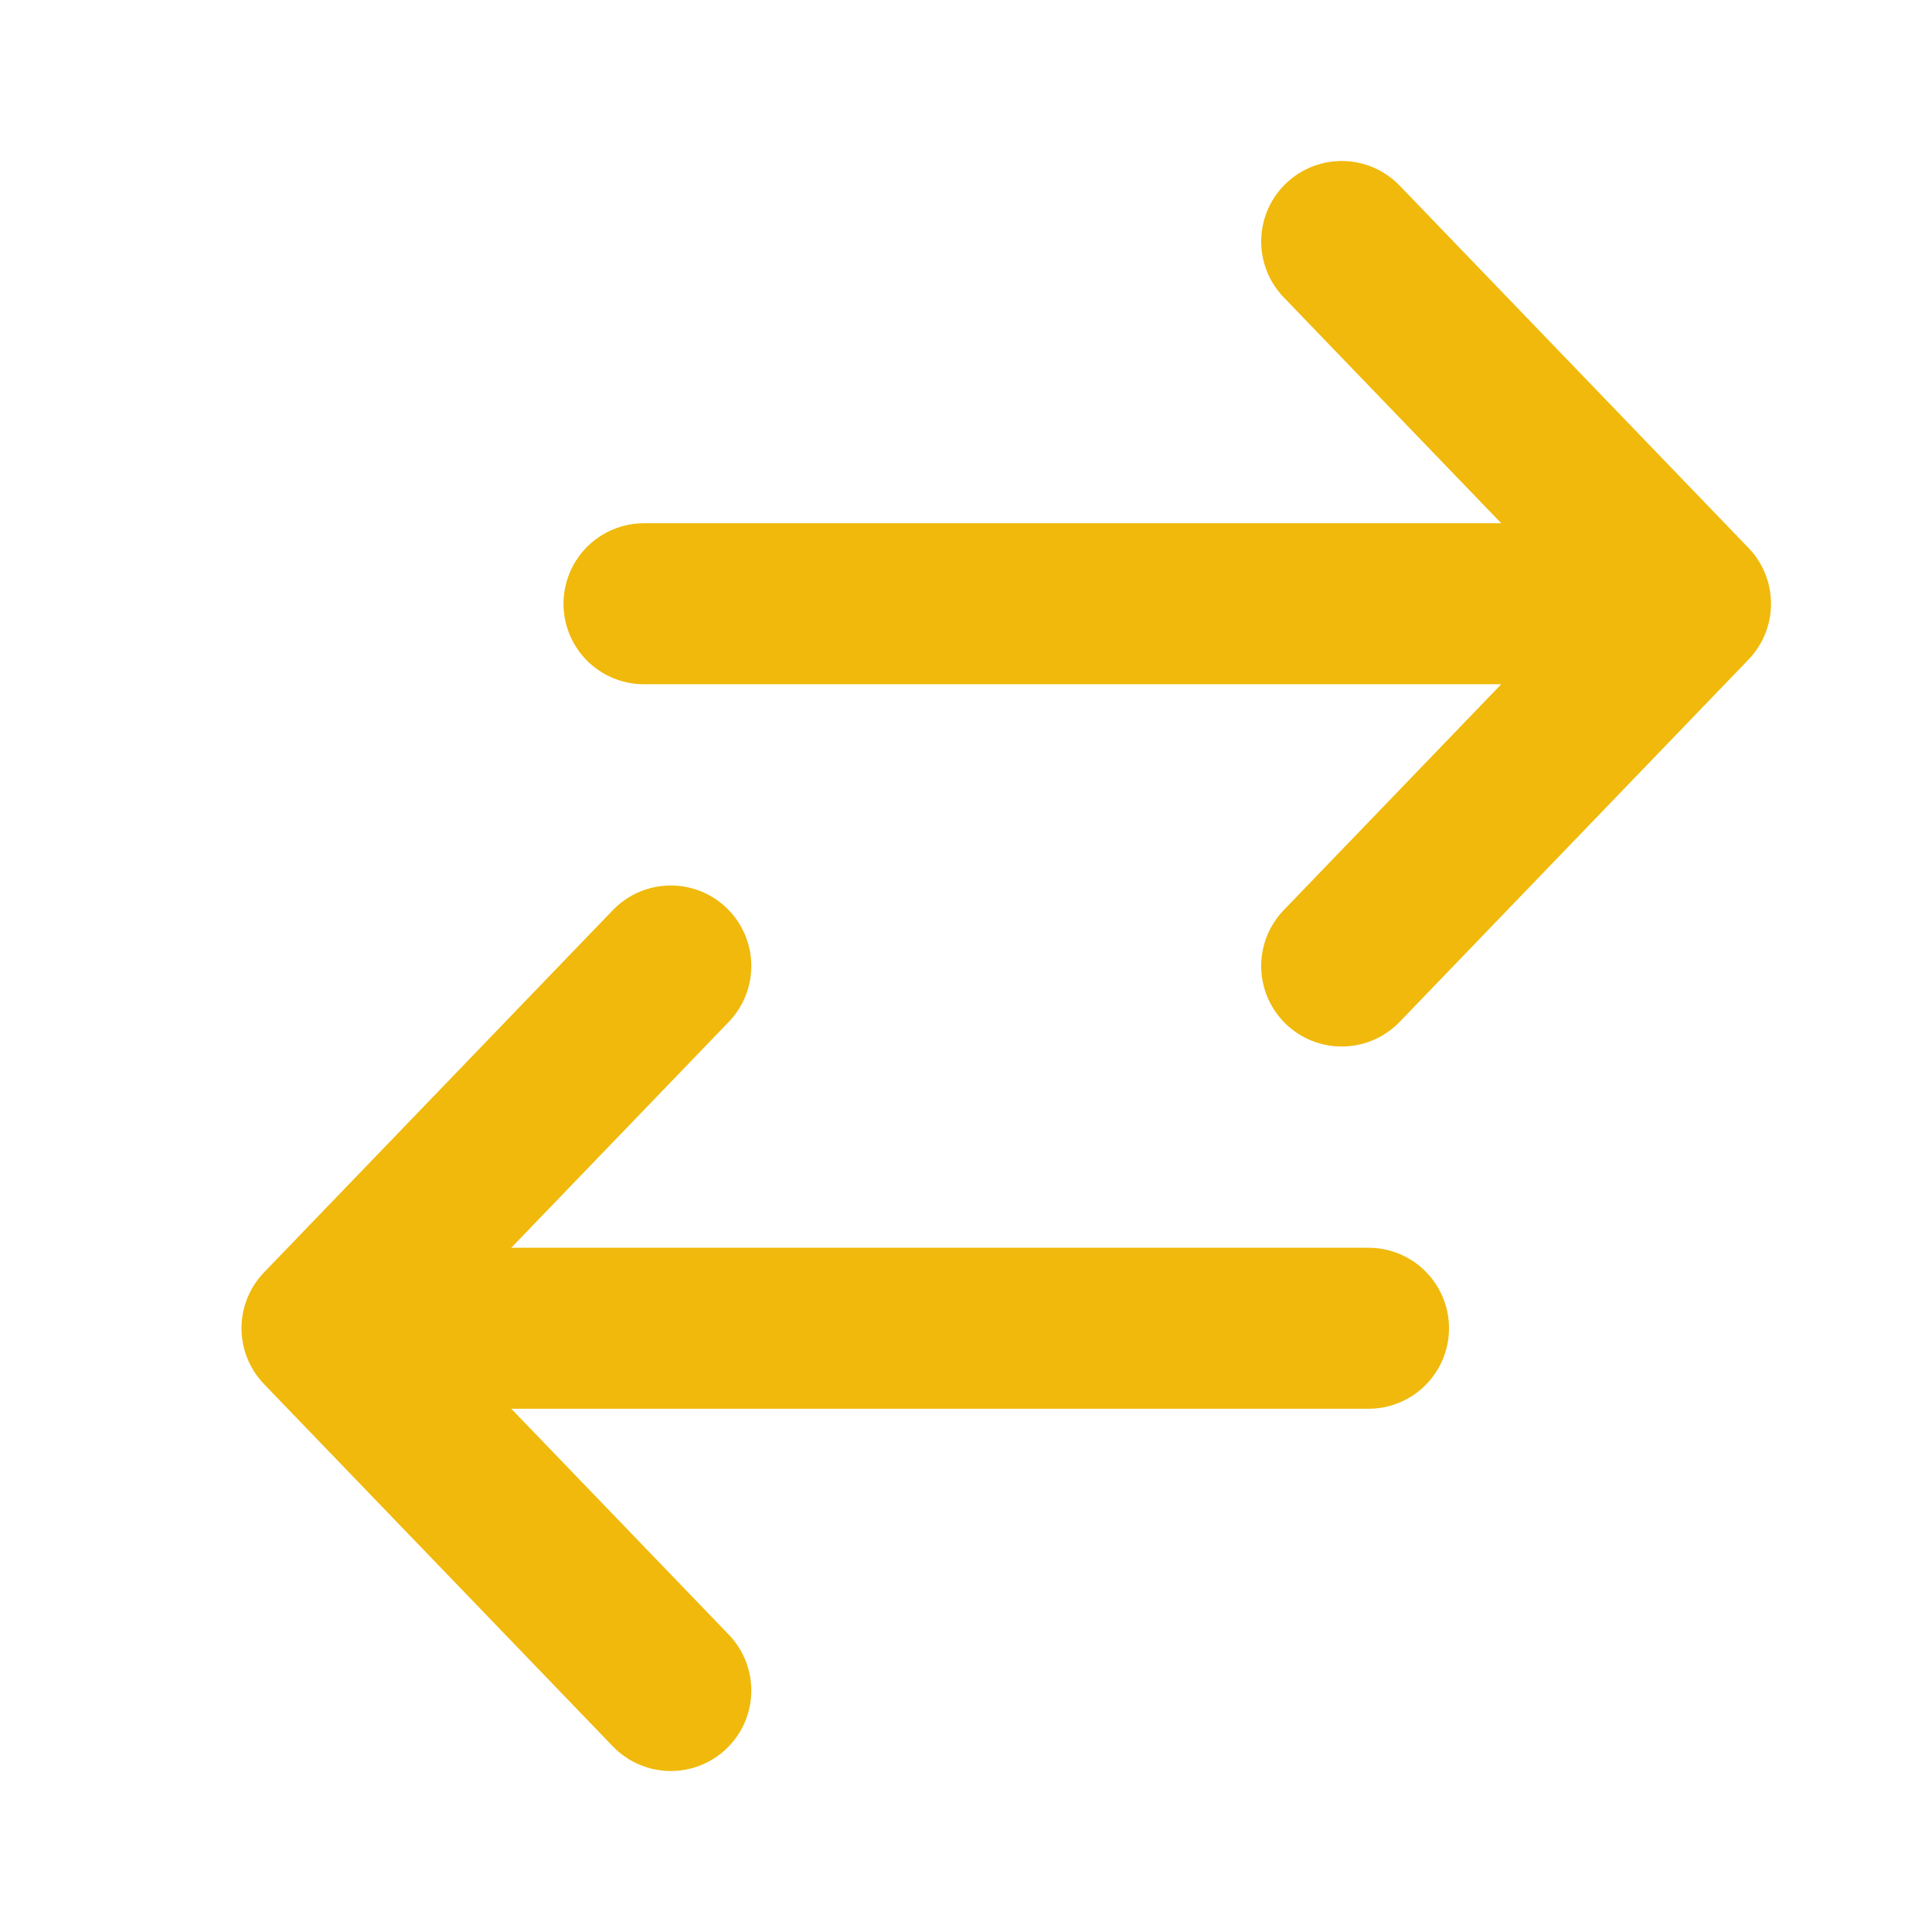
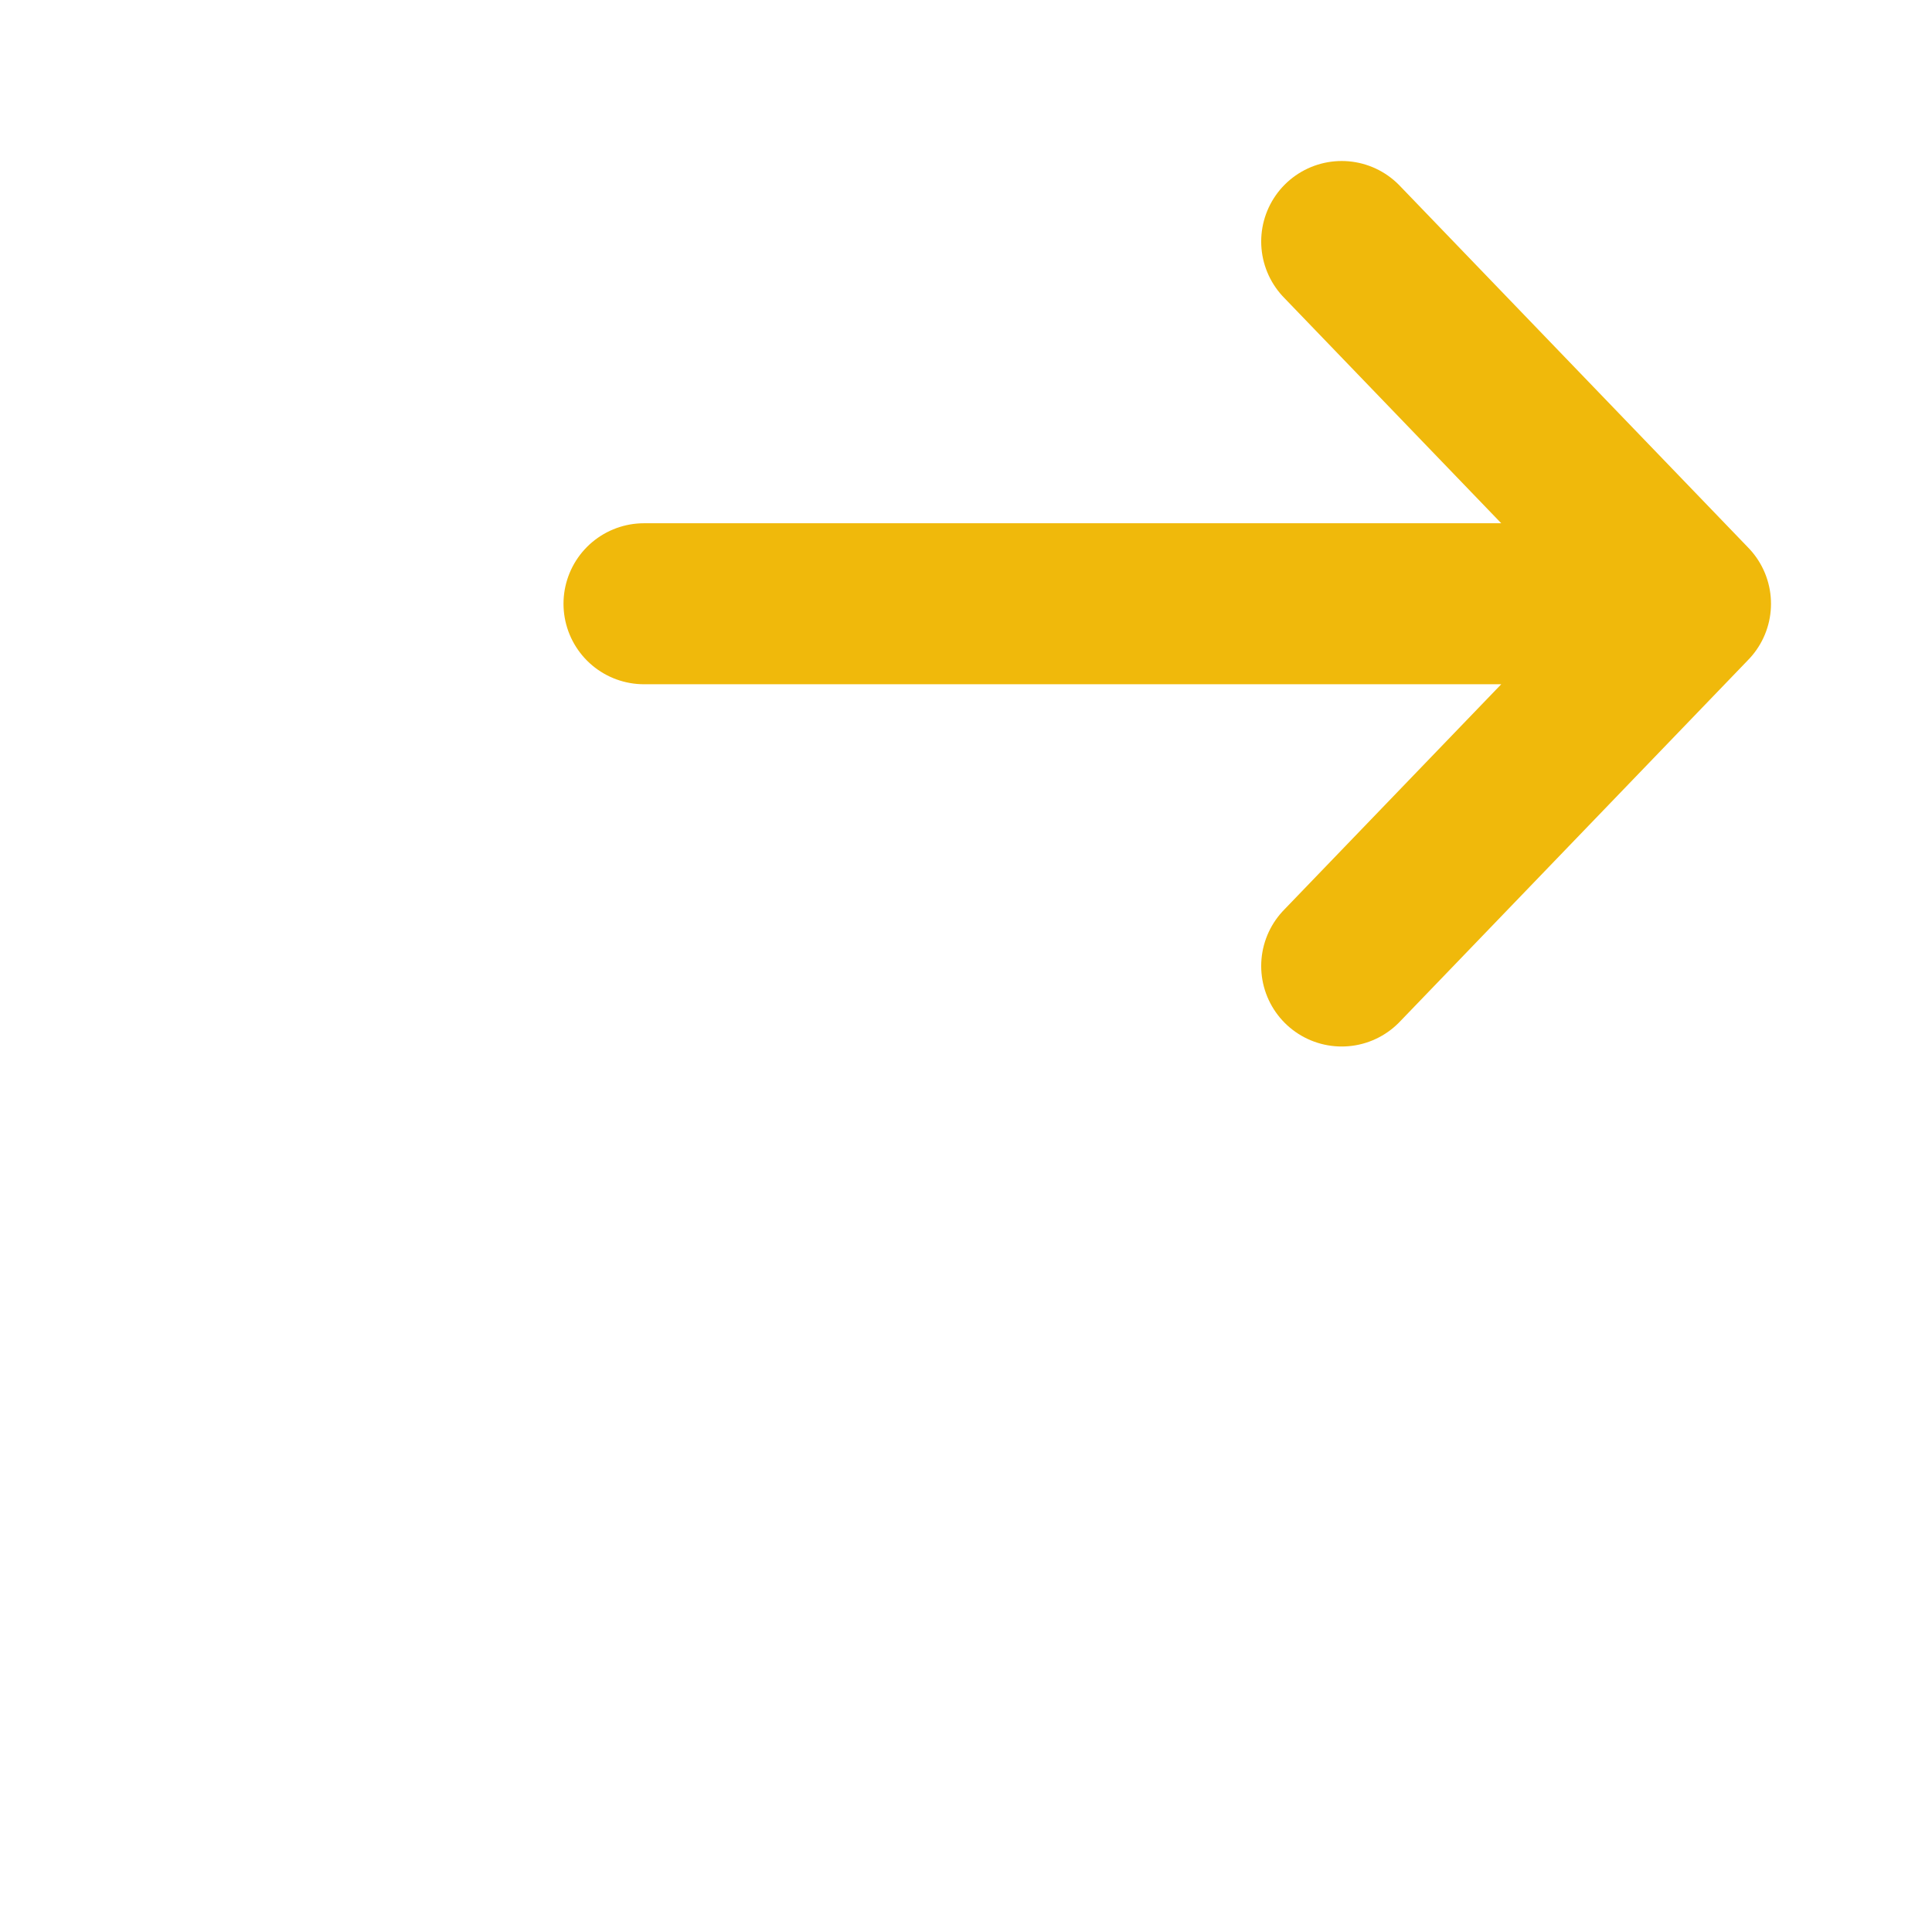
<svg xmlns="http://www.w3.org/2000/svg" width="800px" height="800px" viewBox="0 0 24 24" fill="none">
  <g id="SVGRepo_bgCarrier" stroke-width="0" />
  <g id="SVGRepo_tracerCarrier" stroke-linecap="round" stroke-linejoin="round" />
  <g id="SVGRepo_iconCarrier">
    <path d="M21 7.5L8 7.5M21 7.5L16.667 3M21 7.5L16.667 12" stroke="#F0B90B" stroke-width="2" stroke-linecap="round" stroke-linejoin="round" />
-     <path d="M4 16.5L17 16.5M4 16.5L8.333 21M4 16.5L8.333 12" stroke="#F0B90B" stroke-width="2" stroke-linecap="round" stroke-linejoin="round" />
  </g>
</svg>